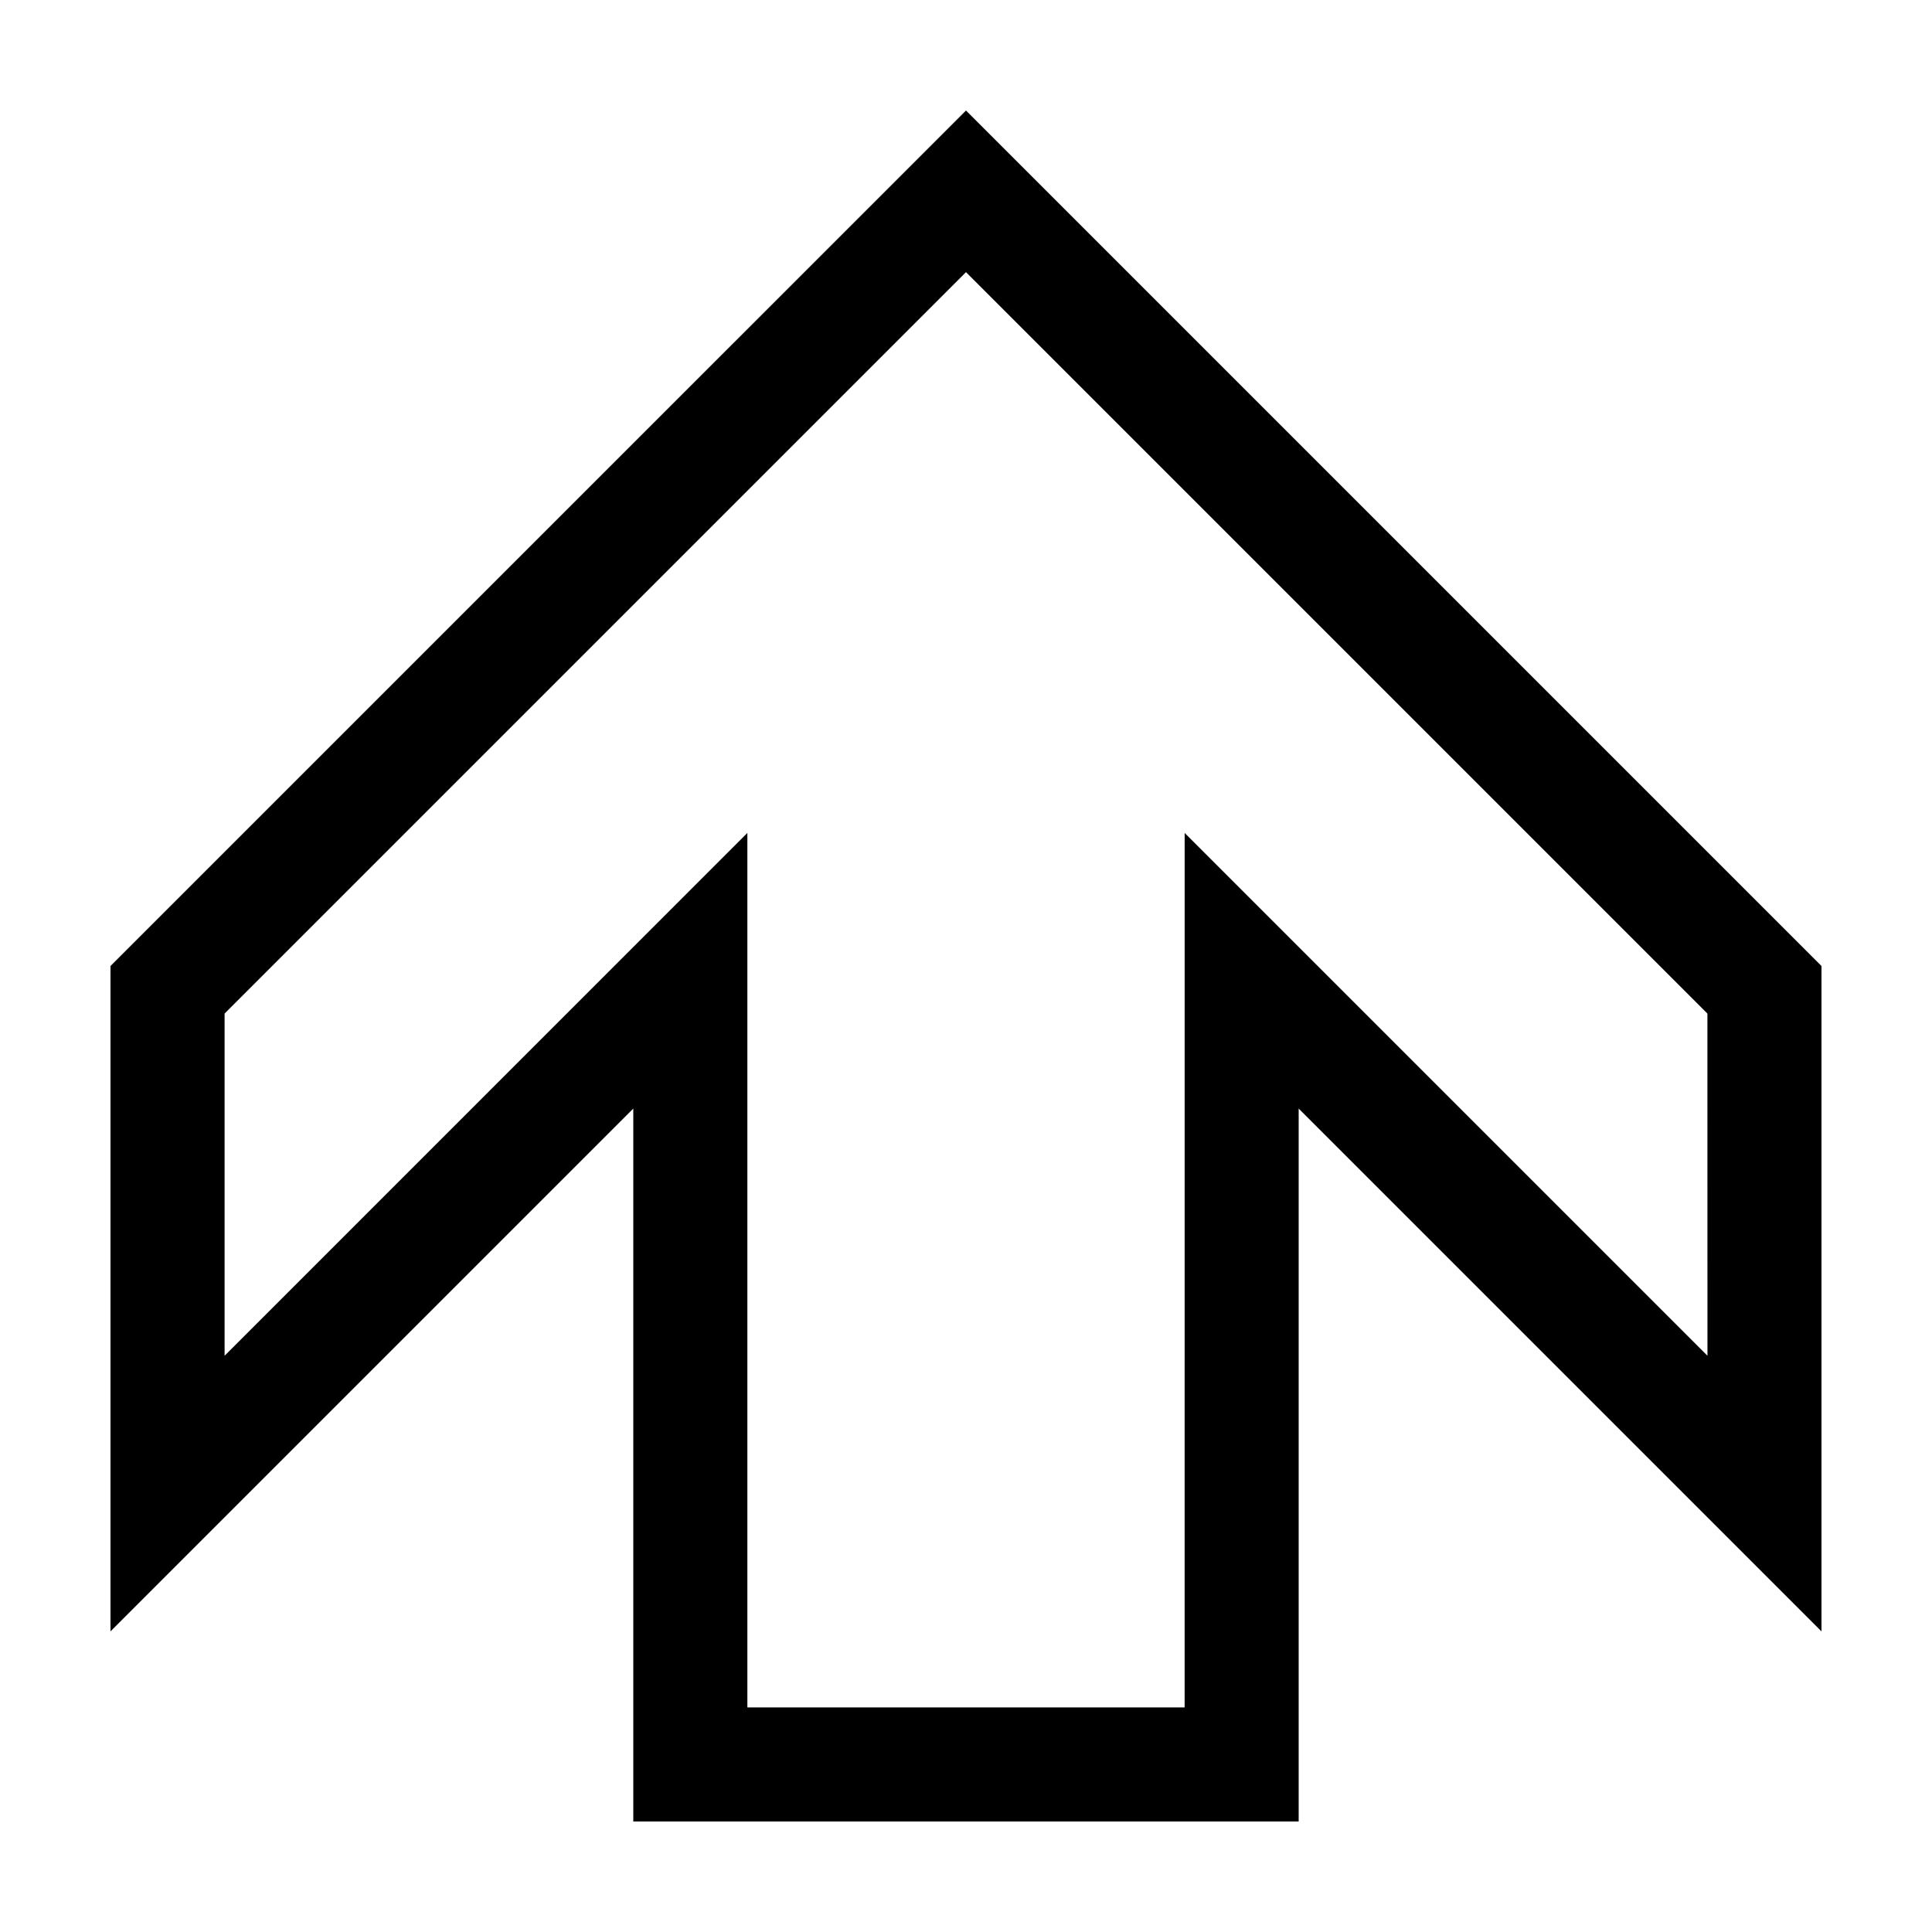
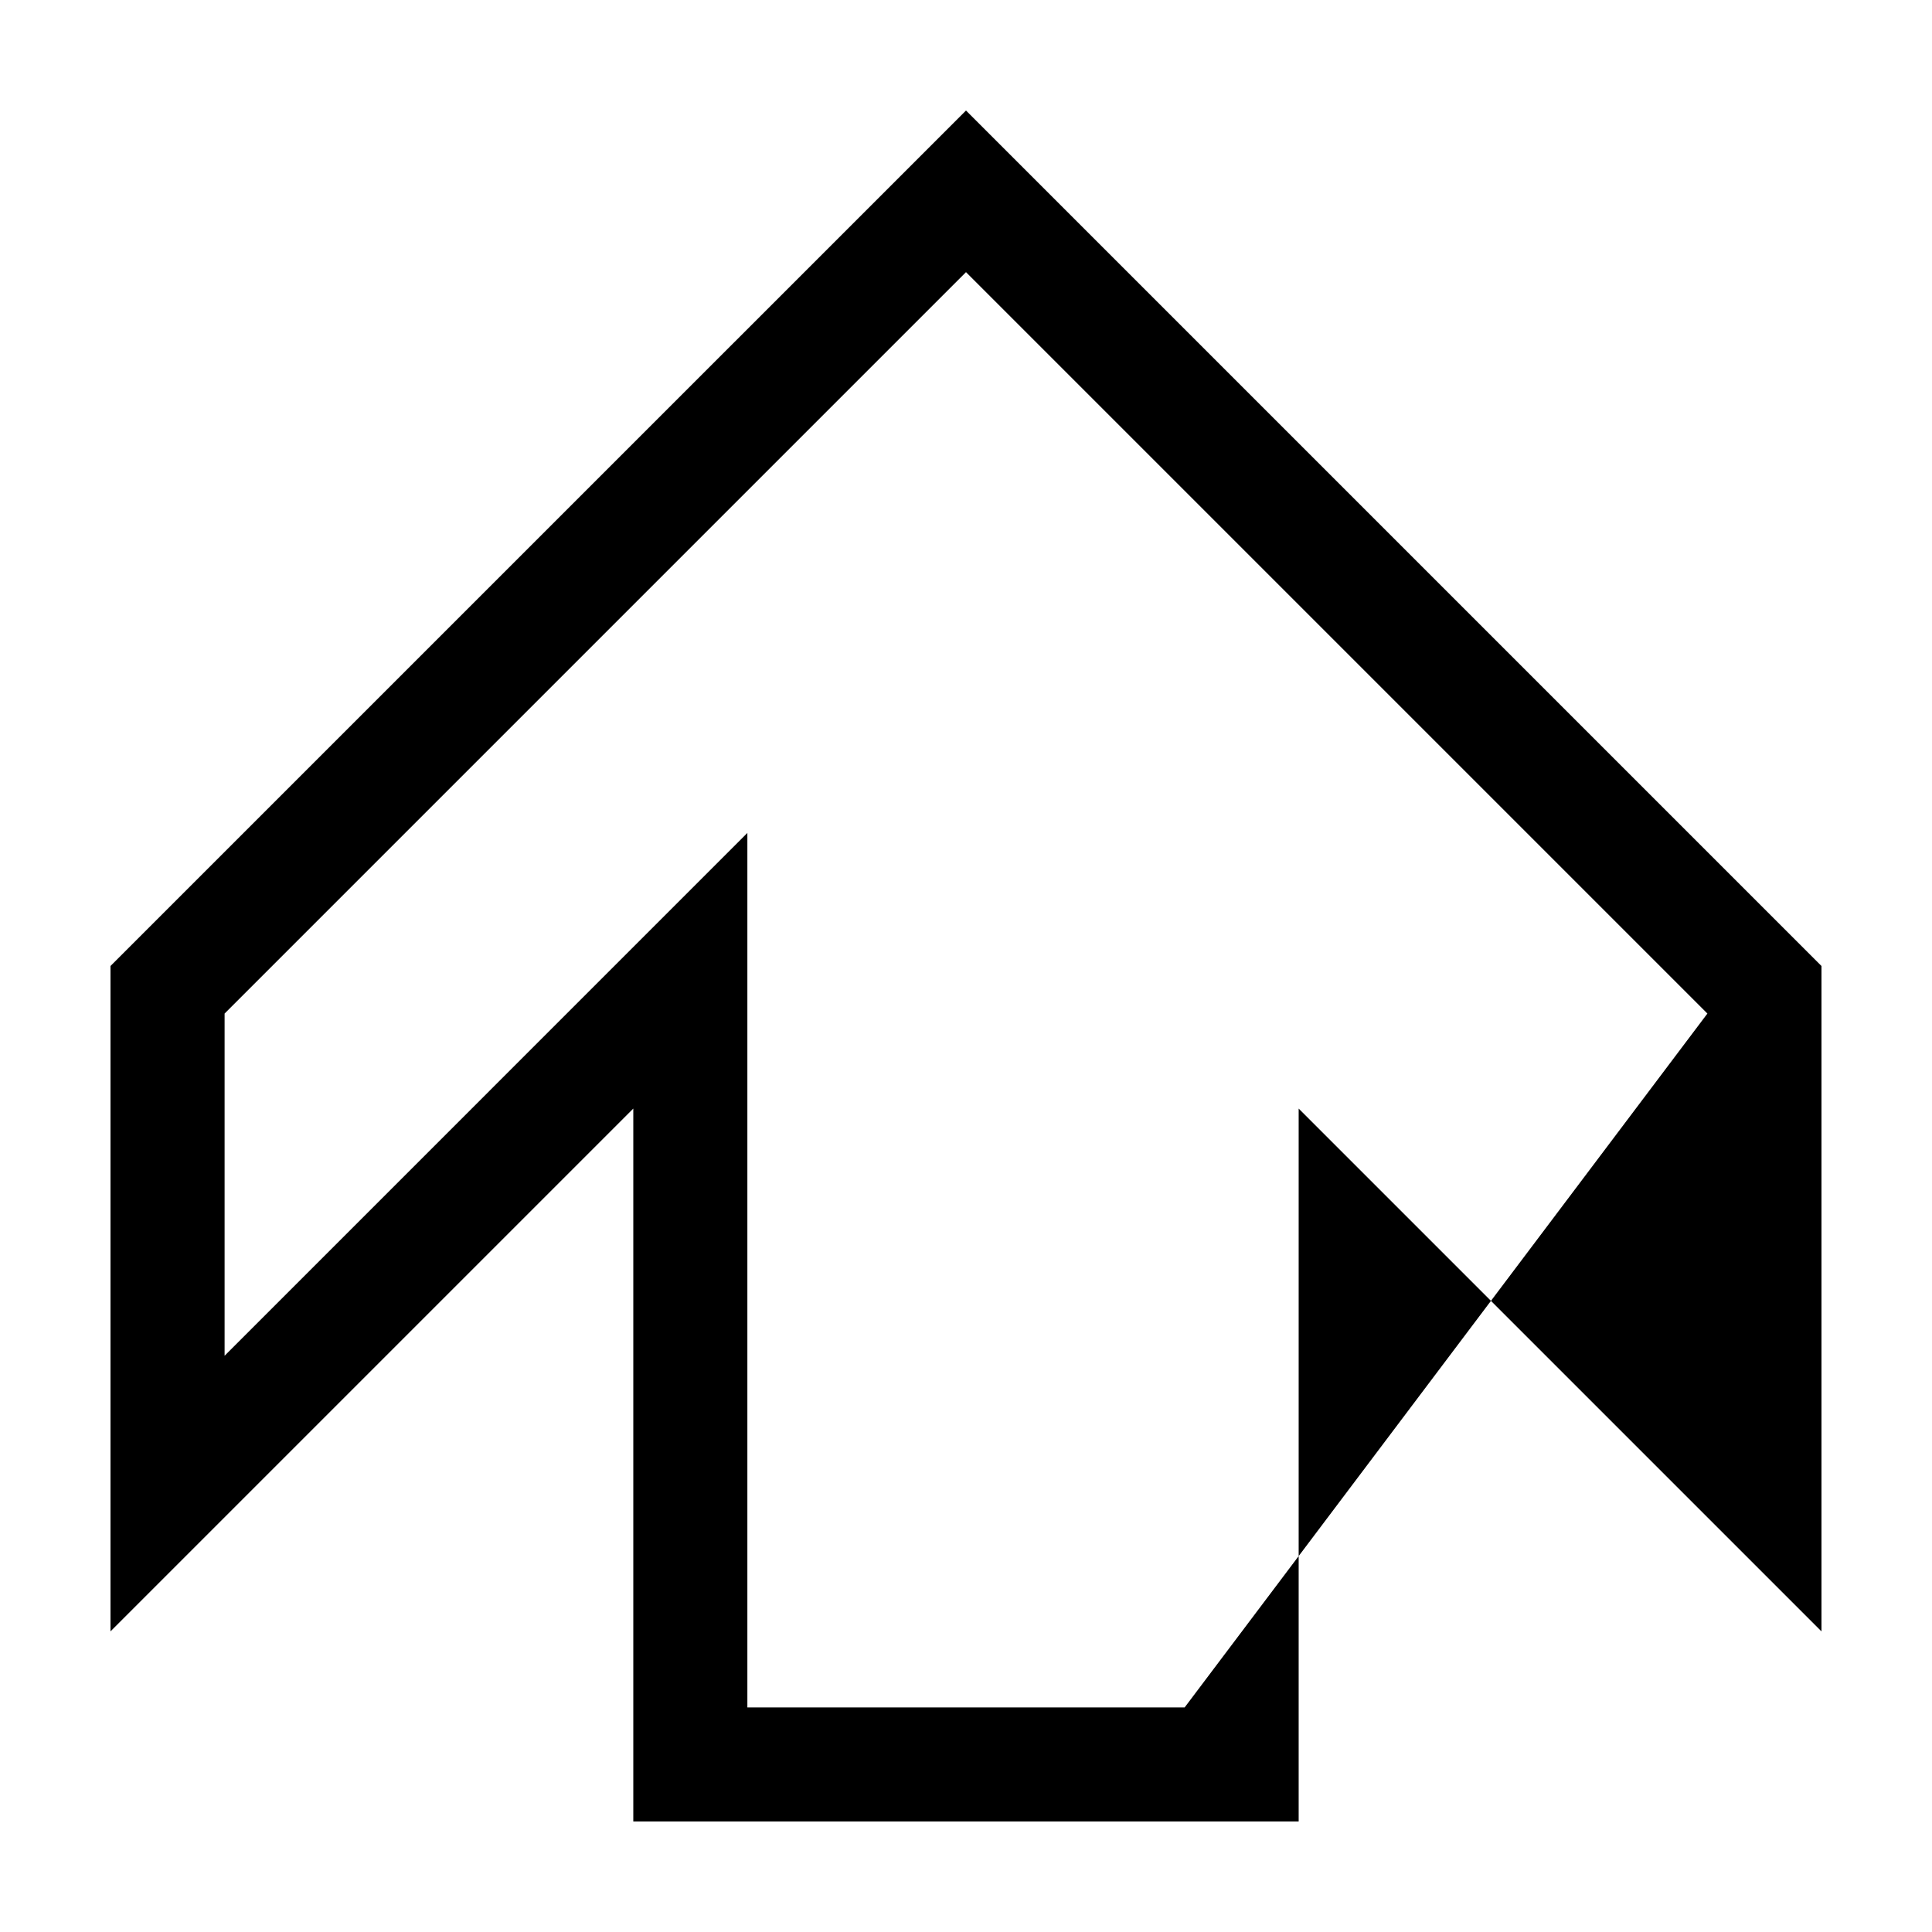
<svg xmlns="http://www.w3.org/2000/svg" fill="#000000" width="800px" height="800px" version="1.1" viewBox="144 144 512 512">
-   <path d="m400 173.29 226.71 226.71v176.33l-138.55-138.55v188.93h-176.33v-188.93l-138.55 138.55v-176.33zm196.48 239.31-196.48-196.48-196.48 196.48v90.688l138.54-138.55v231.75h115.88l0.004-231.75 138.55 138.55z" />
+   <path d="m400 173.29 226.71 226.71v176.33l-138.55-138.55v188.93h-176.33v-188.93l-138.55 138.55v-176.33zm196.48 239.31-196.48-196.48-196.48 196.48v90.688l138.54-138.55v231.75h115.88z" />
</svg>